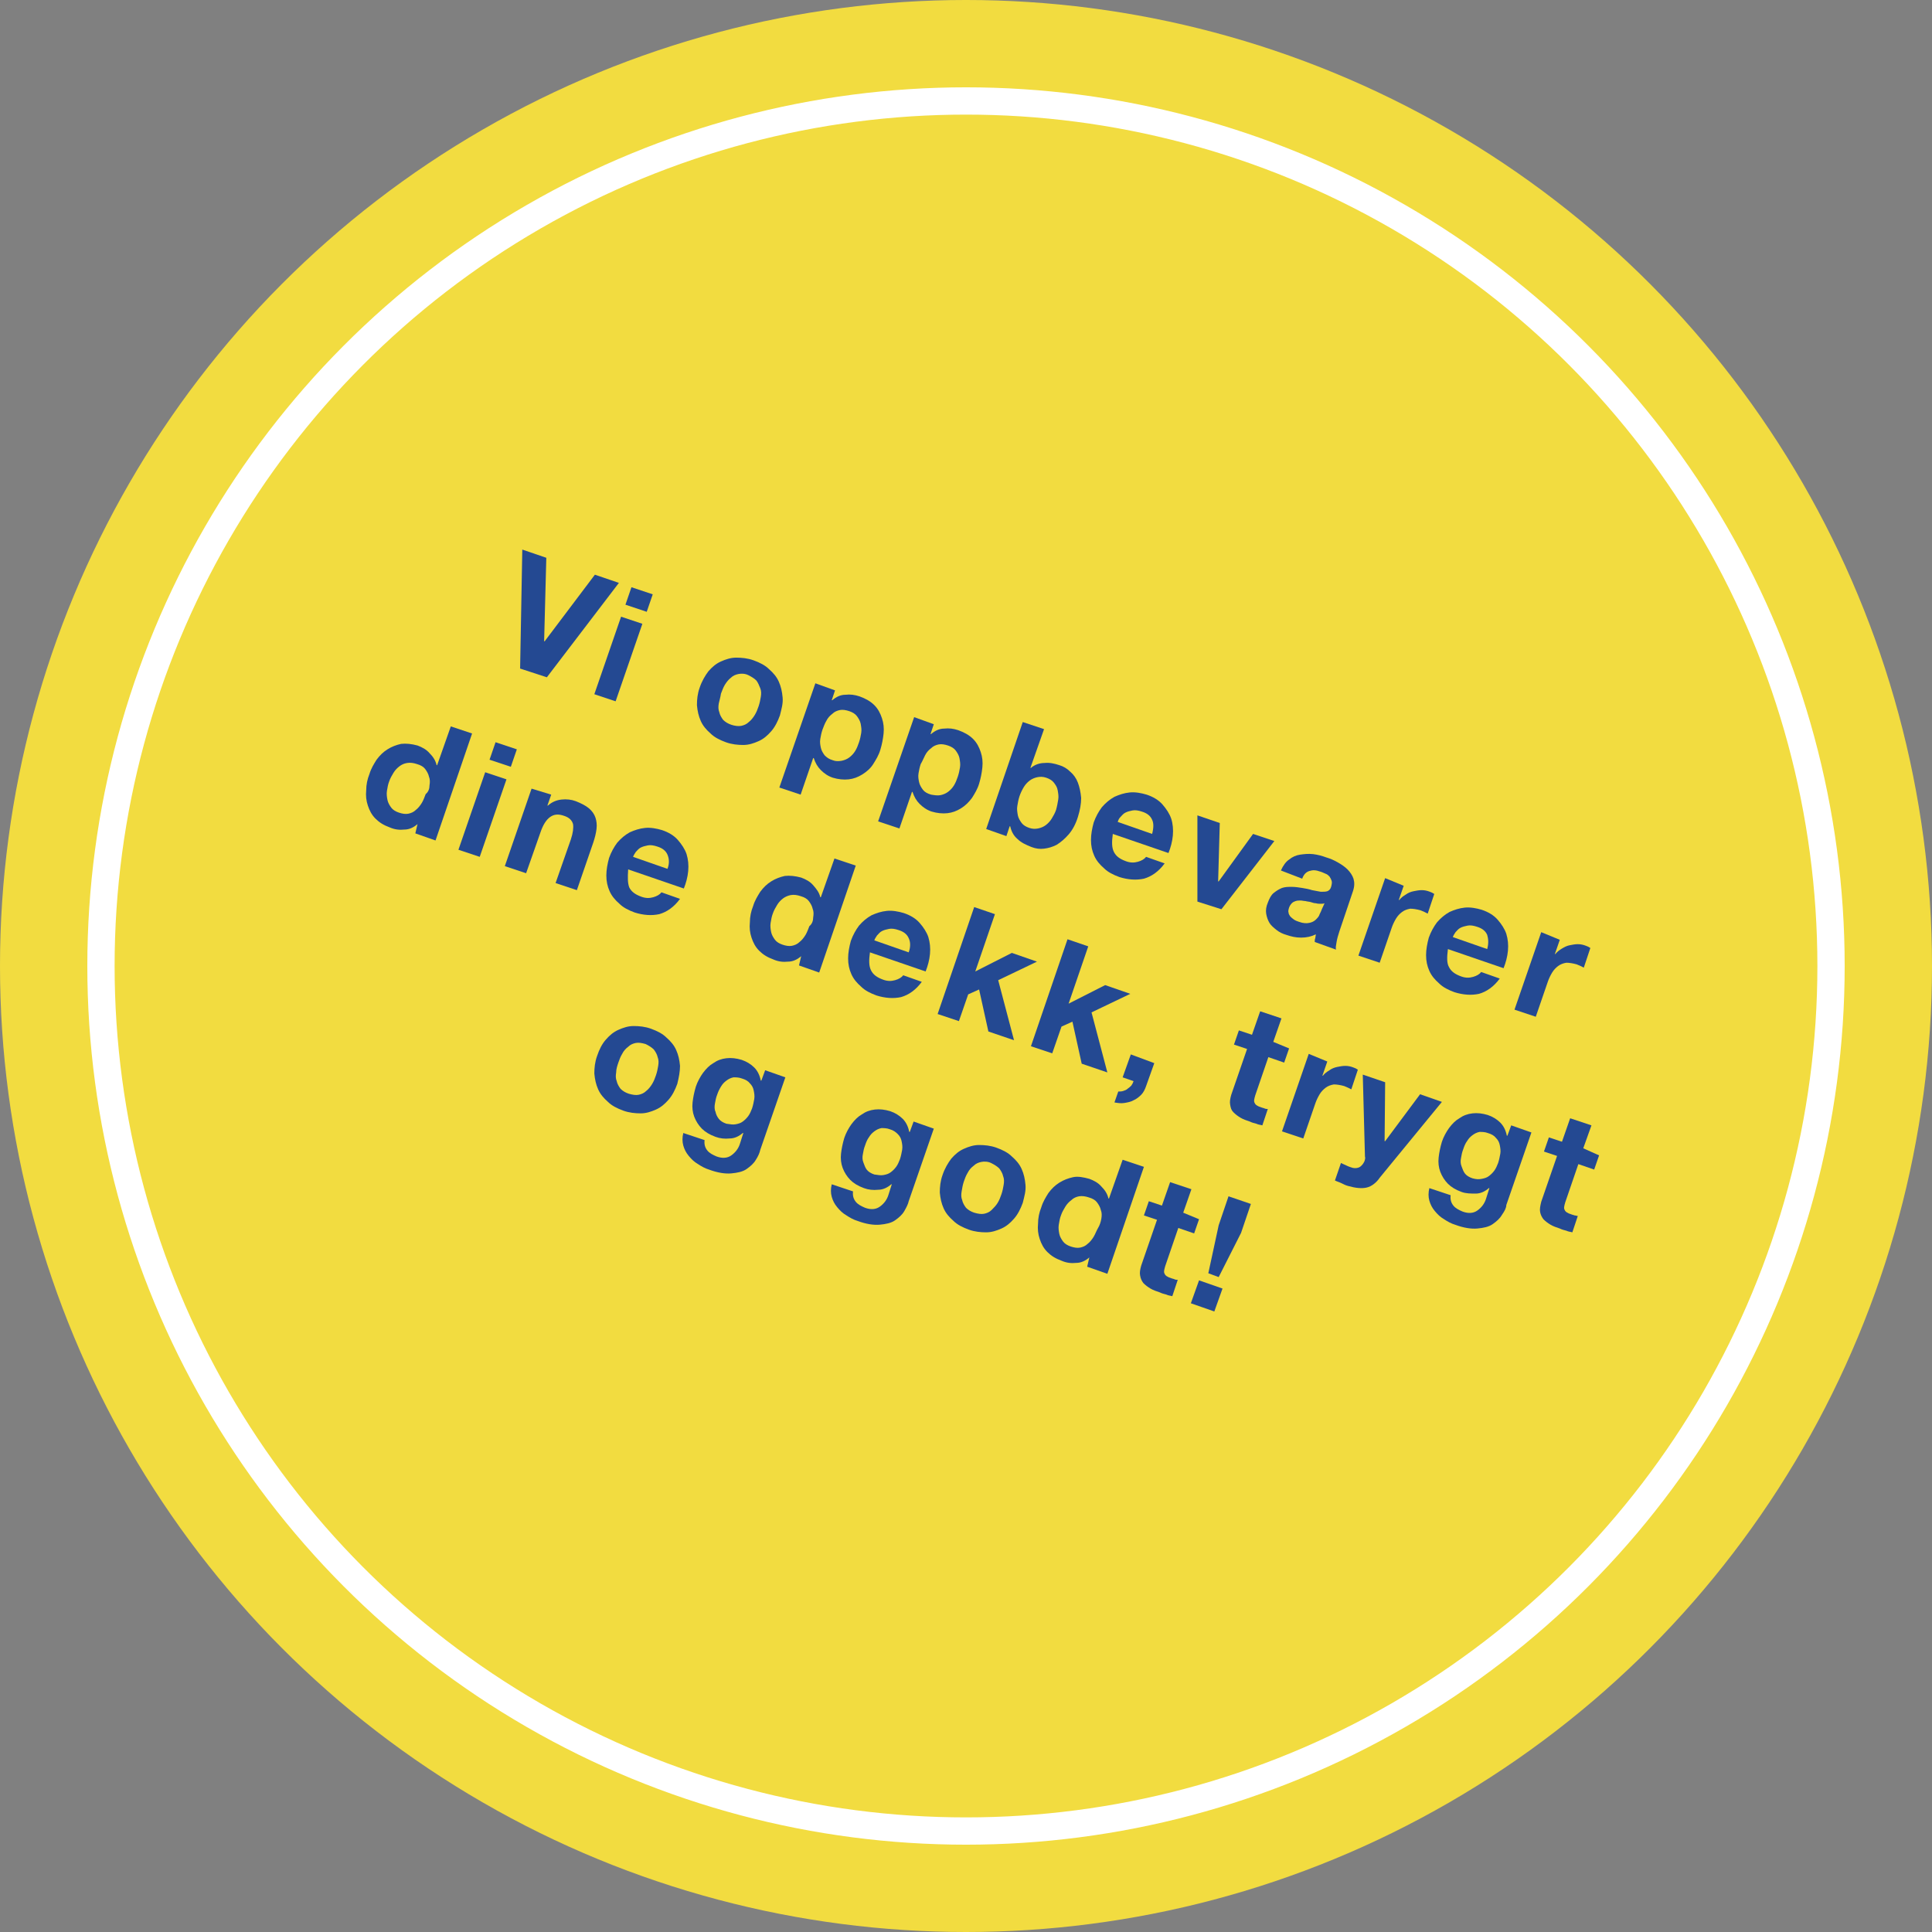
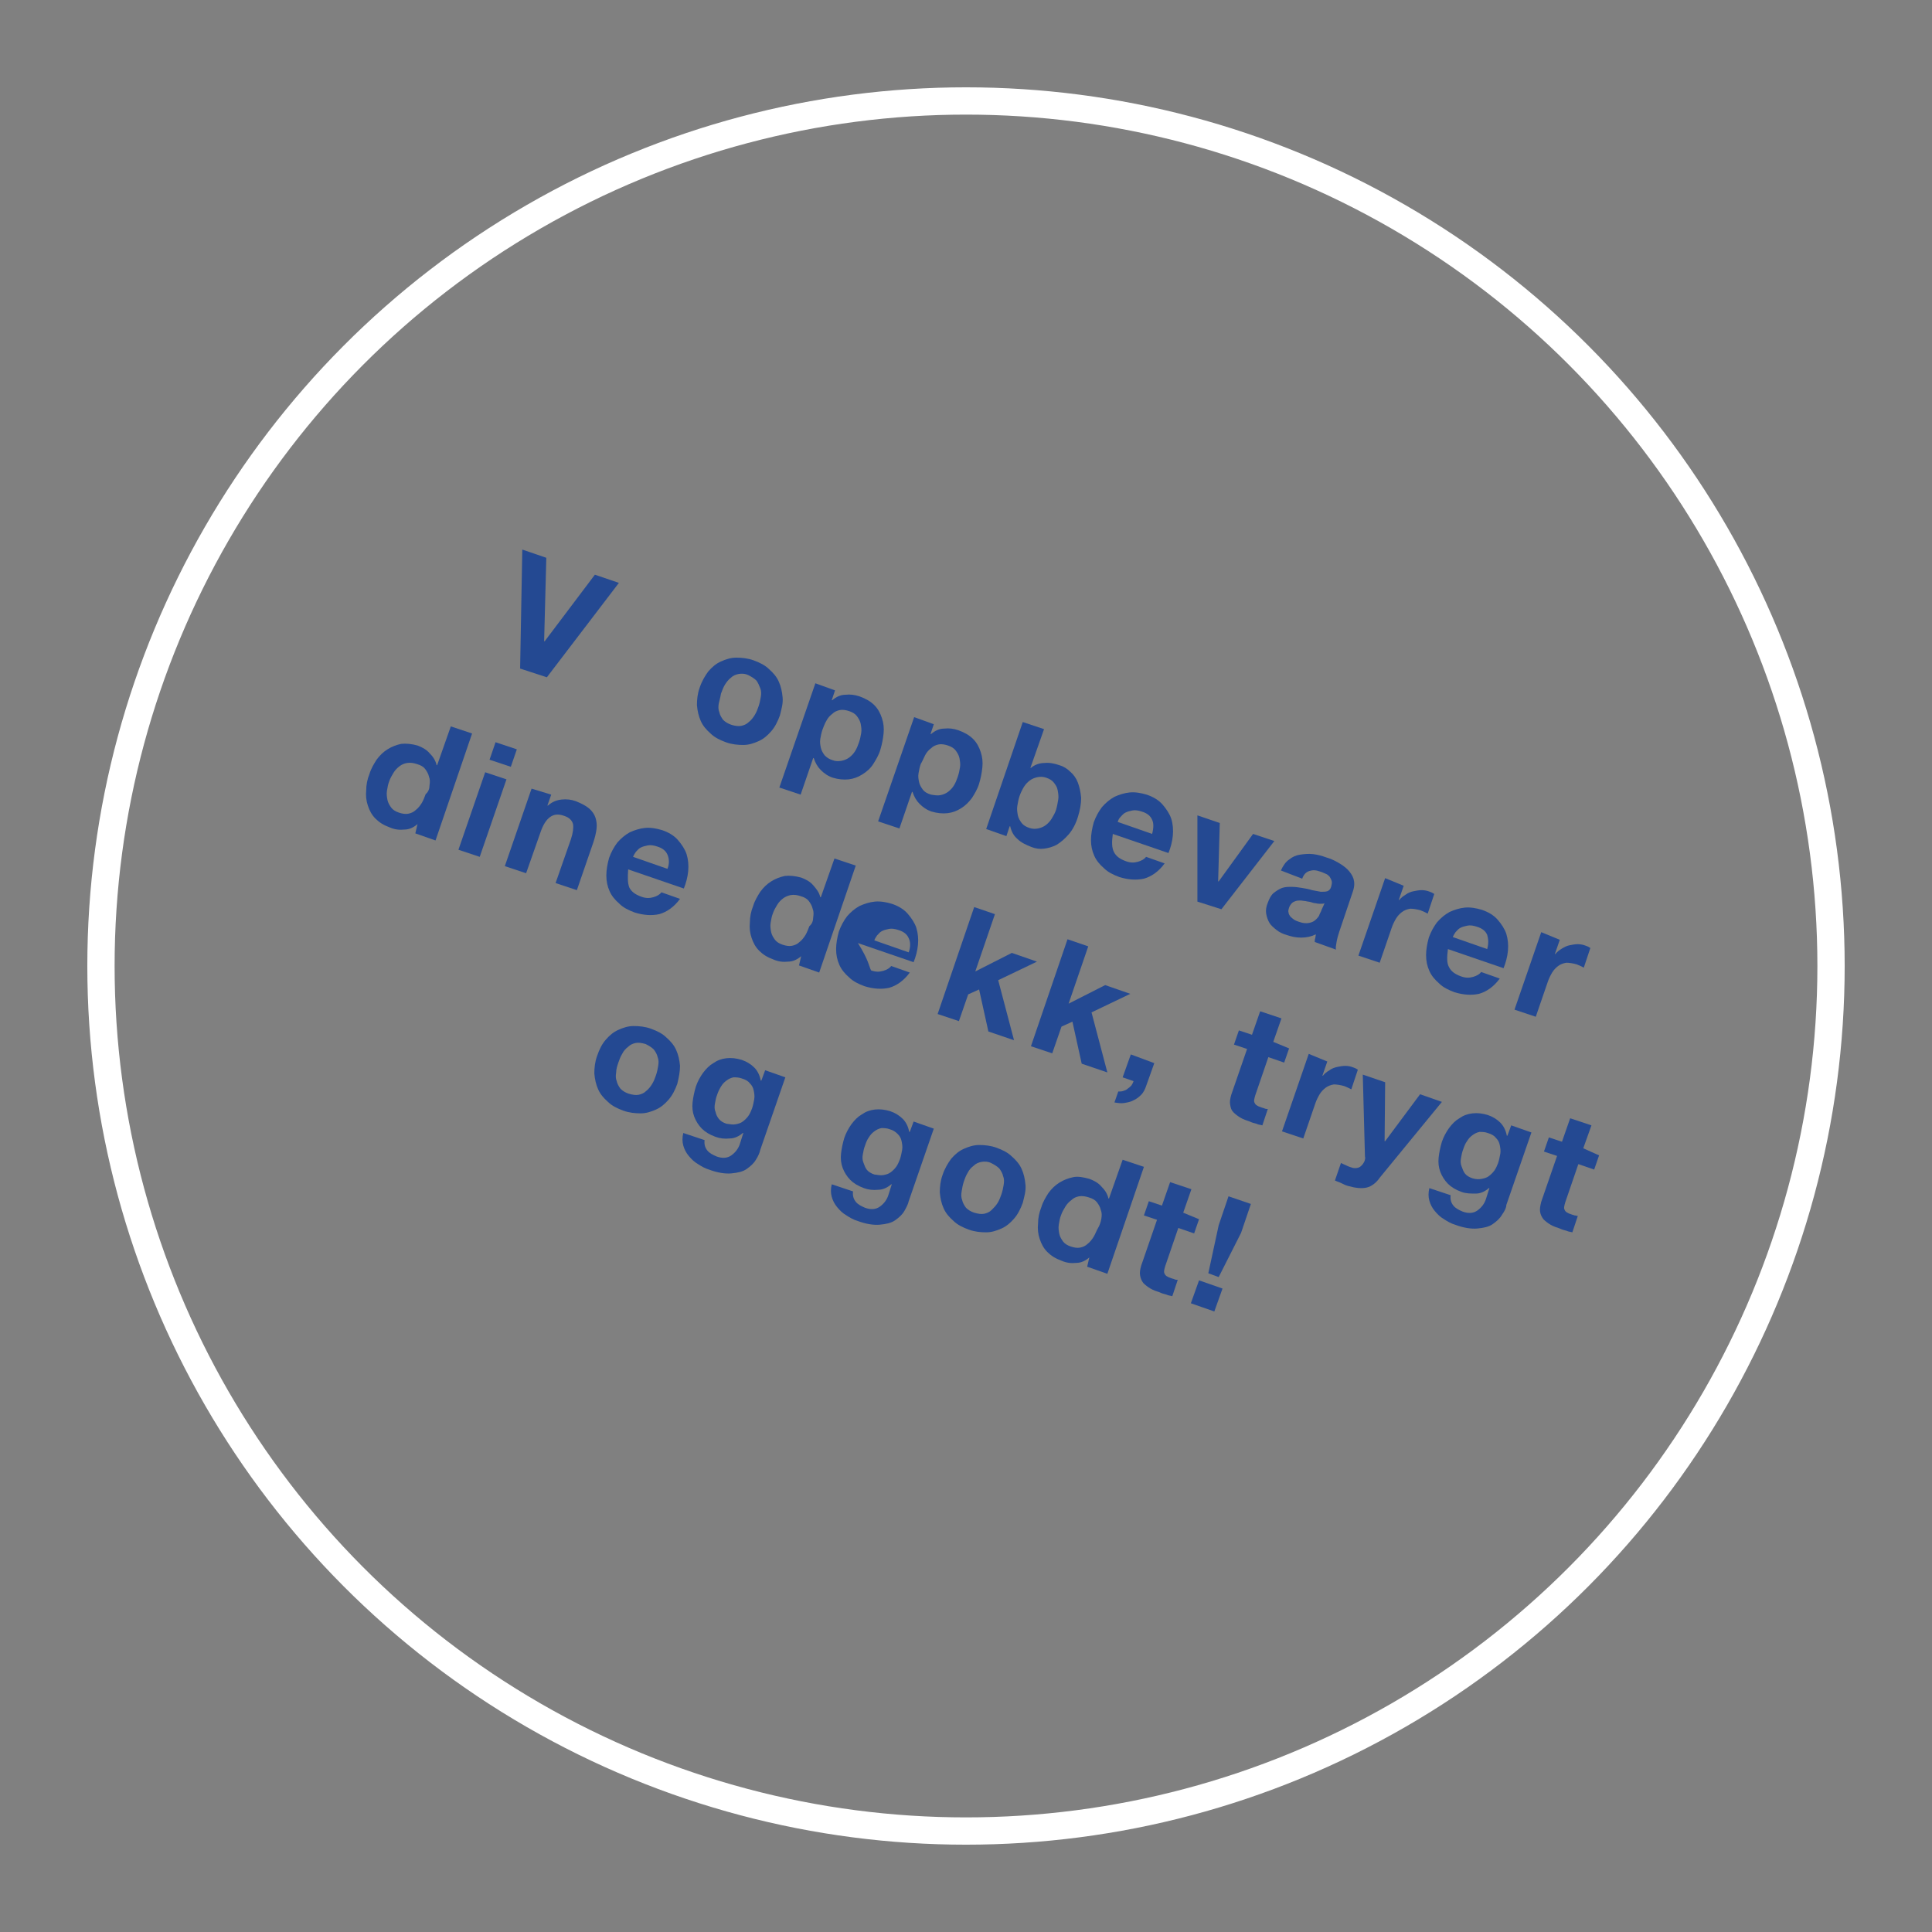
<svg xmlns="http://www.w3.org/2000/svg" version="1.1" id="Layer_1" x="0px" y="0px" viewBox="0 0 354 354" style="enable-background:new 0 0 354 354;" xml:space="preserve">
  <rect x="0" y="0" width="354" height="354" fill="#808080" stroke="none" />
  <style type="text/css">
	.st0{fill:#F2DC40;}
	.st1{enable-background:new    ;}
	.st2{fill:#244992;}
	.st3{fill:none;}
	.st4{fill:none;stroke:#FFFFFF;stroke-width:5;}
</style>
  <g id="Group_2" transform="translate(-1171 -956)">
-     <circle id="Ellipse_2" class="st0" cx="1348" cy="1133" r="177" />
    <g class="st1">
      <path class="st2" d="M1266.3,1078.5l0.4-21.8l4.4,1.5l-0.4,15.3l0.1,0l9.2-12.2l4.4,1.5l-13.2,17.3L1266.3,1078.5z" />
-       <path class="st2" d="M1288.7,1070.3l-4.9,14.2l-3.9-1.3l4.9-14.2L1288.7,1070.3z M1285.6,1066.8l1.1-3.2l3.9,1.3l-1.1,3.2    L1285.6,1066.8z" />
      <path class="st2" d="M1300.8,1079c0.7-0.8,1.4-1.4,2.3-1.8s1.8-0.7,2.8-0.7c1,0,2.1,0.1,3.2,0.5s2.1,0.9,2.8,1.6    c0.8,0.7,1.4,1.4,1.8,2.3c0.4,0.9,0.6,1.8,0.7,2.9s-0.2,2.1-0.5,3.3c-0.4,1.1-0.9,2.1-1.6,2.9c-0.7,0.8-1.4,1.4-2.3,1.8    c-0.9,0.4-1.8,0.7-2.8,0.7c-1,0-2.1-0.1-3.2-0.5c-1.1-0.4-2.1-0.9-2.8-1.6c-0.8-0.7-1.4-1.4-1.8-2.3c-0.4-0.9-0.6-1.8-0.7-2.9    c0-1,0.1-2.1,0.5-3.2C1299.6,1080.8,1300.2,1079.8,1300.8,1079z M1302.7,1084.9c-0.1,0.6-0.1,1.1,0.1,1.6c0.1,0.5,0.4,1,0.7,1.4    c0.4,0.4,0.9,0.7,1.5,0.9s1.3,0.3,1.8,0.2s1-0.3,1.4-0.7c0.4-0.3,0.8-0.8,1.1-1.3c0.3-0.5,0.5-1,0.7-1.6s0.3-1.1,0.4-1.7    s0.1-1.1-0.1-1.6s-0.4-1-0.7-1.4c-0.4-0.4-0.9-0.7-1.5-1s-1.3-0.3-1.8-0.2c-0.5,0.1-1,0.3-1.4,0.7c-0.4,0.3-0.8,0.8-1.1,1.3    c-0.3,0.5-0.5,1.1-0.7,1.6C1303,1083.8,1302.8,1084.4,1302.7,1084.9z" />
      <path class="st2" d="M1324,1082.5l-0.6,1.8l0.1,0c0.7-0.6,1.5-1,2.4-1c0.9-0.1,1.7,0,2.6,0.3c1.1,0.4,2,0.9,2.7,1.6    c0.7,0.7,1.1,1.5,1.4,2.4s0.4,1.8,0.3,2.8c-0.1,1-0.3,2-0.6,3c-0.3,1-0.8,1.8-1.3,2.6s-1.2,1.4-2,1.9c-0.8,0.5-1.6,0.8-2.5,0.9    c-0.9,0.1-1.9,0-2.9-0.3c-0.9-0.3-1.6-0.8-2.2-1.4c-0.6-0.6-1-1.3-1.3-2.2l-0.1,0l-2.3,6.7l-3.9-1.3l6.6-19.1L1324,1082.5z     M1325.2,1095.4c0.5-0.1,1-0.3,1.4-0.6c0.4-0.3,0.8-0.7,1.1-1.2c0.3-0.5,0.5-1,0.7-1.6c0.2-0.6,0.3-1.1,0.4-1.7    c0.1-0.6,0-1.1-0.1-1.7c-0.1-0.5-0.4-1-0.7-1.4c-0.3-0.4-0.8-0.7-1.4-0.9c-0.6-0.2-1.2-0.3-1.7-0.2c-0.5,0.1-1,0.3-1.4,0.7    c-0.4,0.3-0.8,0.7-1.1,1.3c-0.3,0.5-0.5,1.1-0.7,1.6c-0.2,0.6-0.3,1.1-0.4,1.7s0,1.1,0.1,1.6s0.4,1,0.7,1.4    c0.4,0.4,0.8,0.7,1.5,0.9C1324.1,1095.5,1324.6,1095.5,1325.2,1095.4z" />
      <path class="st2" d="M1342.1,1088.7l-0.6,1.8l0.1,0c0.7-0.6,1.5-1,2.4-1c0.9-0.1,1.7,0,2.6,0.3c1.1,0.4,2,0.9,2.7,1.6    s1.1,1.5,1.4,2.4c0.3,0.9,0.4,1.8,0.3,2.8c-0.1,1-0.3,2-0.6,3c-0.3,1-0.8,1.8-1.3,2.6c-0.6,0.8-1.2,1.4-2,1.9s-1.6,0.8-2.5,0.9    c-0.9,0.1-1.9,0-2.9-0.3c-0.9-0.3-1.6-0.8-2.2-1.4c-0.6-0.6-1-1.3-1.3-2.2l-0.1,0l-2.3,6.7l-3.9-1.3l6.6-19.1L1342.1,1088.7z     M1343.3,1101.7c0.5-0.1,1-0.3,1.4-0.6c0.4-0.3,0.8-0.7,1.1-1.2s0.5-1,0.7-1.6c0.2-0.6,0.3-1.1,0.4-1.7c0.1-0.6,0-1.1-0.1-1.7    c-0.1-0.5-0.4-1-0.7-1.4c-0.3-0.4-0.8-0.7-1.4-0.9c-0.6-0.2-1.2-0.3-1.7-0.2c-0.5,0.1-1,0.3-1.4,0.7c-0.4,0.3-0.8,0.7-1.1,1.3    s-0.5,1.1-0.8,1.6c-0.2,0.6-0.3,1.1-0.4,1.7c-0.1,0.6,0,1.1,0.1,1.6c0.1,0.5,0.4,1,0.7,1.4s0.8,0.7,1.5,0.9    C1342.2,1101.7,1342.8,1101.8,1343.3,1101.7z" />
      <path class="st2" d="M1362.3,1089.6l-2.5,7.1l0.1,0c0.7-0.6,1.6-0.9,2.5-0.9c0.9-0.1,1.8,0.1,2.7,0.4c0.7,0.2,1.4,0.6,2,1.2    c0.6,0.5,1.1,1.2,1.4,2c0.3,0.8,0.5,1.7,0.6,2.8c0,1.1-0.2,2.2-0.6,3.5c-0.4,1.3-1,2.4-1.7,3.2c-0.7,0.8-1.4,1.4-2.2,1.9    c-0.8,0.4-1.5,0.6-2.3,0.7c-0.8,0.1-1.5,0-2.3-0.3c-1-0.4-1.9-0.8-2.6-1.5c-0.7-0.6-1.1-1.4-1.3-2.3l-0.1,0l-0.6,1.8l-3.7-1.3    l6.7-19.6L1362.3,1089.6z M1364.9,1102.5c0.1-0.6,0-1.1-0.1-1.7s-0.4-1-0.7-1.4c-0.3-0.4-0.8-0.7-1.4-0.9    c-0.6-0.2-1.1-0.2-1.6-0.1s-1,0.3-1.4,0.6c-0.4,0.3-0.8,0.7-1.1,1.2c-0.3,0.5-0.6,1.1-0.8,1.7c-0.2,0.6-0.3,1.2-0.4,1.8    c-0.1,0.6,0,1.1,0.1,1.7c0.1,0.5,0.4,1,0.7,1.4c0.3,0.4,0.8,0.7,1.4,0.9c0.6,0.2,1.1,0.2,1.6,0.1c0.5-0.1,1-0.3,1.4-0.6    c0.4-0.3,0.8-0.7,1.1-1.2c0.3-0.5,0.6-1,0.8-1.6C1364.7,1103.7,1364.8,1103.1,1364.9,1102.5z" />
      <path class="st2" d="M1375.1,1112.1c0.4,0.8,1.1,1.3,2.2,1.7c0.8,0.3,1.5,0.3,2.2,0.1s1.2-0.5,1.5-0.9l3.4,1.2    c-1.1,1.5-2.4,2.4-3.8,2.8c-1.4,0.3-2.9,0.2-4.5-0.3c-1.1-0.4-2.1-0.9-2.8-1.6c-0.8-0.7-1.4-1.4-1.8-2.3c-0.4-0.9-0.6-1.8-0.6-2.9    c0-1,0.2-2.1,0.5-3.2c0.4-1.1,0.9-2,1.5-2.8c0.7-0.8,1.4-1.4,2.3-1.9c0.9-0.4,1.8-0.7,2.8-0.8c1-0.1,2.1,0.1,3.1,0.4    c1.2,0.4,2.2,1,2.9,1.8c0.7,0.8,1.3,1.7,1.6,2.6s0.4,2,0.3,3.1c-0.1,1.1-0.4,2.2-0.8,3.2l-10.2-3.5    C1374.7,1110.3,1374.7,1111.3,1375.1,1112.1z M1382.1,1106.2c-0.3-0.7-0.9-1.2-1.9-1.5c-0.6-0.2-1.2-0.3-1.7-0.2    c-0.5,0.1-0.9,0.2-1.3,0.4c-0.4,0.2-0.6,0.5-0.9,0.8s-0.4,0.6-0.5,0.9l6.3,2.2C1382.4,1107.7,1382.4,1106.8,1382.1,1106.2z" />
      <path class="st2" d="M1390.4,1121.2l0-15.8l4.1,1.4l-0.3,10.7l0.1,0l6.3-8.7l3.9,1.3l-9.7,12.5L1390.4,1121.2z" />
      <path class="st2" d="M1405.7,1115.5c0.4-0.9,0.9-1.6,1.5-2c0.6-0.5,1.3-0.8,2-0.9s1.5-0.2,2.4-0.1c0.8,0.1,1.6,0.3,2.4,0.6    c0.7,0.2,1.4,0.5,2.1,0.9c0.7,0.4,1.3,0.8,1.8,1.3s0.9,1.1,1.1,1.7c0.2,0.7,0.2,1.4-0.1,2.3l-2.5,7.4c-0.2,0.6-0.4,1.3-0.5,1.9    c-0.1,0.6-0.2,1.1-0.1,1.4l-3.9-1.4c0-0.2,0-0.5,0.1-0.7c0-0.2,0.1-0.5,0.1-0.7c-0.8,0.4-1.7,0.6-2.7,0.6s-1.8-0.2-2.7-0.5    c-0.7-0.2-1.3-0.5-1.8-0.9s-1-0.8-1.3-1.3c-0.3-0.5-0.5-1.1-0.6-1.7c-0.1-0.6,0-1.3,0.3-2c0.3-0.8,0.6-1.4,1.1-1.8    c0.5-0.4,1-0.7,1.5-0.9c0.6-0.2,1.1-0.2,1.8-0.2c0.6,0,1.3,0.1,1.9,0.2c0.6,0.1,1.2,0.2,1.8,0.4c0.6,0.1,1.1,0.2,1.6,0.3    c0.5,0,0.9,0,1.2-0.1c0.3-0.1,0.6-0.4,0.7-0.8c0.1-0.4,0.2-0.8,0.1-1.1c-0.1-0.3-0.2-0.5-0.4-0.8c-0.2-0.2-0.4-0.4-0.7-0.5    c-0.3-0.1-0.6-0.3-1-0.4c-0.8-0.3-1.4-0.3-2-0.1c-0.6,0.2-1,0.6-1.3,1.4L1405.7,1115.5z M1413.7,1121.5c-0.2,0.1-0.5,0.1-0.7,0.1    s-0.6,0-0.9-0.1c-0.3,0-0.6-0.1-0.9-0.2s-0.7-0.1-1-0.2c-0.3,0-0.6-0.1-0.9-0.1c-0.3,0-0.6,0-0.9,0.1c-0.3,0.1-0.5,0.2-0.7,0.4    c-0.2,0.2-0.4,0.5-0.5,0.8c-0.1,0.3-0.2,0.7-0.1,0.9c0,0.3,0.2,0.5,0.3,0.7c0.2,0.2,0.4,0.4,0.7,0.6c0.3,0.2,0.6,0.3,0.9,0.4    c0.8,0.3,1.4,0.3,1.9,0.2c0.5-0.1,0.9-0.3,1.2-0.6c0.3-0.3,0.6-0.6,0.7-1c0.2-0.4,0.3-0.6,0.4-0.9L1413.7,1121.5z" />
      <path class="st2" d="M1428.2,1118.3l-0.9,2.6l0.1,0c0.3-0.4,0.7-0.7,1.2-1c0.4-0.3,0.9-0.5,1.4-0.6c0.5-0.1,1-0.2,1.5-0.2    s1,0.1,1.5,0.3c0.3,0.1,0.5,0.2,0.8,0.4l-1.2,3.6c-0.2-0.1-0.4-0.2-0.6-0.3c-0.2-0.1-0.5-0.2-0.7-0.3c-0.7-0.2-1.4-0.3-1.9-0.3    c-0.6,0.1-1.1,0.3-1.5,0.6s-0.8,0.7-1.1,1.2s-0.6,1.1-0.8,1.7l-2.2,6.4l-3.9-1.3l4.9-14.2L1428.2,1118.3z" />
      <path class="st2" d="M1436.5,1133.2c0.4,0.8,1.1,1.3,2.2,1.7c0.8,0.3,1.5,0.3,2.2,0.1s1.2-0.5,1.5-0.9l3.4,1.2    c-1.1,1.5-2.4,2.4-3.8,2.8c-1.4,0.3-2.9,0.2-4.5-0.3c-1.1-0.4-2.1-0.9-2.8-1.6c-0.8-0.7-1.4-1.4-1.8-2.3c-0.4-0.9-0.6-1.8-0.6-2.9    c0-1,0.2-2.1,0.5-3.2c0.4-1.1,0.9-2,1.5-2.8c0.7-0.8,1.4-1.4,2.3-1.9c0.9-0.4,1.8-0.7,2.8-0.8c1-0.1,2.1,0.1,3.1,0.4    c1.2,0.4,2.2,1,2.9,1.8s1.3,1.7,1.6,2.6c0.3,1,0.4,2,0.3,3.1c-0.1,1.1-0.4,2.2-0.8,3.2l-10.2-3.5    C1436.1,1131.5,1436.1,1132.5,1436.5,1133.2z M1443.5,1127.3c-0.3-0.7-0.9-1.2-1.9-1.5c-0.6-0.2-1.2-0.3-1.7-0.2    c-0.5,0.1-0.9,0.2-1.3,0.4s-0.6,0.5-0.9,0.8c-0.2,0.3-0.4,0.6-0.5,0.9l6.3,2.2C1443.8,1128.8,1443.7,1128,1443.5,1127.3z" />
      <path class="st2" d="M1456.8,1128.2l-0.9,2.6l0.1,0c0.3-0.4,0.7-0.7,1.2-1s0.9-0.5,1.4-0.6c0.5-0.1,1-0.2,1.5-0.2    c0.5,0,1,0.1,1.5,0.3c0.3,0.1,0.5,0.2,0.8,0.4l-1.2,3.6c-0.2-0.1-0.4-0.2-0.6-0.3c-0.2-0.1-0.5-0.2-0.7-0.3    c-0.7-0.2-1.4-0.3-1.9-0.3c-0.6,0.1-1.1,0.3-1.5,0.6s-0.8,0.7-1.1,1.2s-0.6,1.1-0.8,1.7l-2.2,6.4l-3.9-1.3l4.9-14.2L1456.8,1128.2    z" />
    </g>
    <g class="st1">
      <path class="st2" d="M1247.5,1107c-0.7,0.6-1.5,1-2.4,1c-0.9,0.1-1.8,0-2.7-0.4c-1.1-0.4-1.9-0.9-2.6-1.6    c-0.7-0.7-1.1-1.5-1.4-2.4c-0.3-0.9-0.4-1.8-0.3-2.8c0-1,0.2-2,0.6-3c0.3-1,0.8-1.8,1.3-2.6c0.6-0.8,1.2-1.4,2-1.9    c0.8-0.5,1.6-0.8,2.5-1c0.9-0.1,1.9,0,3,0.3c0.8,0.3,1.6,0.7,2.2,1.4c0.6,0.6,1.1,1.3,1.3,2.2l0.1,0l2.5-7.1l3.9,1.3l-6.7,19.6    l-3.7-1.3L1247.5,1107L1247.5,1107z M1249.7,1099.9c0.1-0.6,0.1-1.1-0.1-1.6c-0.1-0.5-0.4-1-0.7-1.4s-0.8-0.7-1.5-0.9    c-0.6-0.2-1.2-0.3-1.8-0.2s-1,0.3-1.4,0.6c-0.4,0.3-0.8,0.7-1.1,1.2c-0.3,0.5-0.6,1-0.8,1.6c-0.2,0.5-0.3,1.1-0.4,1.7    c-0.1,0.6,0,1.2,0.1,1.7s0.4,1,0.7,1.4c0.3,0.4,0.8,0.7,1.4,0.9c0.6,0.2,1.2,0.3,1.7,0.2c0.5-0.1,1-0.3,1.4-0.7    c0.4-0.3,0.8-0.8,1.1-1.3c0.3-0.5,0.5-1.1,0.7-1.6C1249.5,1101.1,1249.7,1100.5,1249.7,1099.9z" />
      <path class="st2" d="M1263.8,1098.8l-4.9,14.2l-3.9-1.3l4.9-14.2L1263.8,1098.8z M1260.7,1095.2l1.1-3.2l3.9,1.3l-1.1,3.2    L1260.7,1095.2z" />
      <path class="st2" d="M1272,1101.6l-0.7,2l0.1,0c0.8-0.7,1.6-1,2.5-1.1c0.9-0.1,1.8,0,2.6,0.3c1,0.4,1.8,0.8,2.4,1.3    c0.6,0.5,1,1.1,1.2,1.7c0.2,0.6,0.3,1.3,0.2,2.1c-0.1,0.8-0.3,1.6-0.6,2.5l-3,8.7l-3.9-1.3l2.8-8c0.4-1.2,0.5-2.1,0.4-2.8    c-0.2-0.7-0.7-1.2-1.6-1.5c-1.1-0.4-1.9-0.3-2.6,0.2c-0.7,0.5-1.3,1.4-1.8,2.9l-2.6,7.4l-3.9-1.3l4.9-14.2L1272,1101.6z" />
      <path class="st2" d="M1286.3,1118.6c0.4,0.8,1.1,1.3,2.2,1.7c0.8,0.3,1.5,0.3,2.2,0.1c0.7-0.2,1.2-0.5,1.5-0.9l3.4,1.2    c-1.1,1.5-2.4,2.4-3.8,2.8c-1.4,0.3-2.9,0.2-4.5-0.3c-1.1-0.4-2.1-0.9-2.8-1.6c-0.8-0.7-1.4-1.4-1.8-2.3c-0.4-0.9-0.6-1.8-0.6-2.9    c0-1,0.2-2.1,0.5-3.2c0.4-1.1,0.9-2,1.5-2.8c0.7-0.8,1.4-1.4,2.3-1.9c0.9-0.4,1.8-0.7,2.8-0.8c1-0.1,2.1,0.1,3.1,0.4    c1.2,0.4,2.2,1,2.9,1.8s1.3,1.7,1.6,2.6c0.3,1,0.4,2,0.3,3.1c-0.1,1.1-0.4,2.2-0.8,3.2l-10.2-3.5    C1286,1116.8,1286,1117.8,1286.3,1118.6z M1293.3,1112.6c-0.3-0.7-0.9-1.2-1.9-1.5c-0.6-0.2-1.2-0.3-1.7-0.2s-0.9,0.2-1.3,0.4    c-0.4,0.2-0.6,0.5-0.9,0.8c-0.2,0.3-0.4,0.6-0.5,0.9l6.3,2.2C1293.7,1114.2,1293.6,1113.3,1293.3,1112.6z" />
      <path class="st2" d="M1317.8,1131.2c-0.7,0.6-1.5,1-2.4,1c-0.9,0.1-1.8,0-2.7-0.4c-1.1-0.4-1.9-0.9-2.6-1.6    c-0.7-0.7-1.1-1.5-1.4-2.4c-0.3-0.9-0.4-1.8-0.3-2.8c0-1,0.2-2,0.6-3c0.3-1,0.8-1.8,1.3-2.6c0.6-0.8,1.2-1.4,2-1.9    c0.8-0.5,1.6-0.8,2.5-1c0.9-0.1,1.9,0,3,0.3c0.8,0.3,1.6,0.7,2.2,1.4s1.1,1.3,1.3,2.2l0.1,0l2.5-7.1l3.9,1.3l-6.7,19.6l-3.7-1.3    L1317.8,1131.2L1317.8,1131.2z M1320,1124.1c0.1-0.6,0.1-1.1-0.1-1.6c-0.1-0.5-0.4-1-0.7-1.4c-0.3-0.4-0.8-0.7-1.5-0.9    c-0.6-0.2-1.2-0.3-1.8-0.2c-0.5,0.1-1,0.3-1.4,0.6c-0.4,0.3-0.8,0.7-1.1,1.2c-0.3,0.5-0.6,1-0.8,1.6c-0.2,0.5-0.3,1.1-0.4,1.7    c-0.1,0.6,0,1.2,0.1,1.7c0.1,0.5,0.4,1,0.7,1.4c0.3,0.4,0.8,0.7,1.4,0.9c0.6,0.2,1.2,0.3,1.7,0.2s1-0.3,1.4-0.7    c0.4-0.3,0.8-0.8,1.1-1.3c0.3-0.5,0.5-1.1,0.7-1.6C1319.8,1125.3,1320,1124.7,1320,1124.1z" />
-       <path class="st2" d="M1330.6,1133.8c0.4,0.8,1.1,1.3,2.2,1.7c0.8,0.3,1.5,0.3,2.2,0.1c0.7-0.2,1.2-0.5,1.5-0.9l3.4,1.2    c-1.1,1.5-2.4,2.4-3.8,2.8c-1.4,0.3-2.9,0.2-4.5-0.3c-1.1-0.4-2.1-0.9-2.8-1.6c-0.8-0.7-1.4-1.4-1.8-2.3c-0.4-0.9-0.6-1.8-0.6-2.9    c0-1,0.2-2.1,0.5-3.2c0.4-1.1,0.9-2,1.5-2.8c0.7-0.8,1.4-1.4,2.3-1.9c0.9-0.4,1.8-0.7,2.8-0.8c1-0.1,2.1,0.1,3.1,0.4    c1.2,0.4,2.2,1,2.9,1.8c0.7,0.8,1.3,1.7,1.6,2.6c0.3,1,0.4,2,0.3,3.1c-0.1,1.1-0.4,2.2-0.8,3.2l-10.2-3.5    C1330.2,1132,1330.2,1133,1330.6,1133.8z M1337.5,1127.9c-0.3-0.7-0.9-1.2-1.9-1.5c-0.6-0.2-1.2-0.3-1.7-0.2    c-0.5,0.1-0.9,0.2-1.3,0.4c-0.4,0.2-0.6,0.5-0.9,0.8c-0.2,0.3-0.4,0.6-0.5,0.9l6.3,2.2C1337.9,1129.4,1337.8,1128.5,1337.5,1127.9    z" />
+       <path class="st2" d="M1330.6,1133.8c0.8,0.3,1.5,0.3,2.2,0.1c0.7-0.2,1.2-0.5,1.5-0.9l3.4,1.2    c-1.1,1.5-2.4,2.4-3.8,2.8c-1.4,0.3-2.9,0.2-4.5-0.3c-1.1-0.4-2.1-0.9-2.8-1.6c-0.8-0.7-1.4-1.4-1.8-2.3c-0.4-0.9-0.6-1.8-0.6-2.9    c0-1,0.2-2.1,0.5-3.2c0.4-1.1,0.9-2,1.5-2.8c0.7-0.8,1.4-1.4,2.3-1.9c0.9-0.4,1.8-0.7,2.8-0.8c1-0.1,2.1,0.1,3.1,0.4    c1.2,0.4,2.2,1,2.9,1.8c0.7,0.8,1.3,1.7,1.6,2.6c0.3,1,0.4,2,0.3,3.1c-0.1,1.1-0.4,2.2-0.8,3.2l-10.2-3.5    C1330.2,1132,1330.2,1133,1330.6,1133.8z M1337.5,1127.9c-0.3-0.7-0.9-1.2-1.9-1.5c-0.6-0.2-1.2-0.3-1.7-0.2    c-0.5,0.1-0.9,0.2-1.3,0.4c-0.4,0.2-0.6,0.5-0.9,0.8c-0.2,0.3-0.4,0.6-0.5,0.9l6.3,2.2C1337.9,1129.4,1337.8,1128.5,1337.5,1127.9    z" />
      <path class="st2" d="M1353.3,1123.5l-3.6,10.5l6.7-3.4l4.6,1.6l-7.1,3.4l2.9,11l-4.7-1.6l-1.7-7.7l-2,0.9l-1.7,4.9l-3.9-1.3    l6.7-19.6L1353.3,1123.5z" />
      <path class="st2" d="M1370.4,1129.4l-3.6,10.5l6.7-3.4l4.6,1.6l-7.1,3.4l2.9,11l-4.7-1.6l-1.7-7.7l-2,0.9l-1.7,4.9l-3.9-1.3    l6.7-19.6L1370.4,1129.4z" />
      <path class="st2" d="M1382.5,1150.8l-1.5,4.2c-0.2,0.6-0.5,1.2-0.9,1.6c-0.4,0.4-0.9,0.8-1.4,1c-0.5,0.3-1.1,0.4-1.7,0.5    c-0.6,0.1-1.2,0-1.8-0.1l0.7-2c0.3,0,0.6,0,0.9-0.1c0.3-0.1,0.6-0.2,0.8-0.4c0.3-0.2,0.5-0.4,0.7-0.6c0.2-0.3,0.3-0.5,0.4-0.8    l-2-0.7l1.5-4.2L1382.5,1150.8z" />
      <path class="st2" d="M1407.2,1148.1l-0.9,2.6l-2.9-1l-2.4,7c-0.2,0.7-0.3,1.1-0.1,1.4c0.1,0.3,0.5,0.6,1.2,0.8    c0.2,0.1,0.4,0.1,0.6,0.2c0.2,0.1,0.4,0.1,0.6,0.1l-1,3c-0.3-0.1-0.7-0.1-1.1-0.3c-0.4-0.1-0.8-0.2-1.2-0.4    c-0.6-0.2-1.2-0.4-1.7-0.7s-0.9-0.6-1.3-1s-0.5-0.8-0.6-1.4c-0.1-0.5,0-1.1,0.2-1.8l2.9-8.4l-2.4-0.8l0.9-2.6l2.4,0.8l1.5-4.3    l3.9,1.3l-1.5,4.3L1407.2,1148.1z" />
      <path class="st2" d="M1414.2,1150.5l-0.9,2.6l0.1,0c0.3-0.4,0.7-0.7,1.2-1c0.4-0.3,0.9-0.5,1.4-0.6c0.5-0.1,1-0.2,1.5-0.2    c0.5,0,1,0.1,1.5,0.3c0.3,0.1,0.5,0.2,0.8,0.4l-1.2,3.6c-0.2-0.1-0.4-0.2-0.6-0.3c-0.2-0.1-0.5-0.2-0.7-0.3    c-0.7-0.2-1.4-0.3-1.9-0.3c-0.6,0.1-1.1,0.3-1.5,0.6s-0.8,0.7-1.1,1.2c-0.3,0.5-0.6,1.1-0.8,1.7l-2.2,6.4l-3.9-1.3l4.9-14.2    L1414.2,1150.5z" />
      <path class="st2" d="M1421.4,1173.6c-0.9,0.2-2,0.1-3.4-0.3c-0.4-0.1-0.8-0.3-1.2-0.5c-0.4-0.2-0.8-0.3-1.2-0.5l1.1-3.2    c0.4,0.2,0.7,0.3,1.1,0.5c0.4,0.2,0.8,0.3,1.1,0.4c0.5,0.1,1,0,1.3-0.2c0.4-0.3,0.6-0.6,0.8-1c0.1-0.3,0.2-0.6,0.1-0.9l-0.4-15    l4.1,1.4l-0.1,10.8l0.1,0l6.4-8.6l4,1.4l-11.4,13.9C1423.2,1172.7,1422.3,1173.4,1421.4,1173.6z" />
      <path class="st2" d="M1446.2,1178.6c-0.4,0.7-1,1.2-1.7,1.7c-0.7,0.5-1.7,0.7-2.8,0.8c-1.1,0.1-2.5-0.1-4.1-0.7    c-0.7-0.2-1.4-0.6-2-1c-0.7-0.4-1.2-0.9-1.7-1.5c-0.5-0.6-0.8-1.2-1-1.9c-0.2-0.7-0.2-1.5,0-2.3l3.9,1.3c-0.1,0.8,0.1,1.4,0.5,1.9    c0.4,0.5,1,0.8,1.7,1.1c1.1,0.4,2,0.3,2.7-0.2c0.7-0.5,1.3-1.2,1.6-2.2l0.6-1.9l-0.1,0c-0.7,0.6-1.5,1-2.4,1s-1.8,0-2.6-0.3    c-1.1-0.4-1.9-0.9-2.5-1.5c-0.6-0.6-1.1-1.4-1.4-2.2c-0.3-0.8-0.4-1.7-0.3-2.6s0.3-1.9,0.6-2.9c0.3-0.9,0.8-1.8,1.3-2.5    c0.6-0.8,1.2-1.4,1.9-1.8c0.7-0.5,1.5-0.8,2.4-0.9c0.9-0.1,1.8,0,2.8,0.3c0.9,0.3,1.7,0.8,2.3,1.4c0.6,0.6,1,1.4,1.2,2.4l0.1,0    l0.7-1.9l3.7,1.3l-4.6,13.3C1447,1177.3,1446.7,1177.9,1446.2,1178.6z M1442.5,1172c0.5-0.1,0.9-0.2,1.3-0.5c0.4-0.3,0.7-0.6,1-1    s0.5-0.9,0.7-1.4c0.2-0.6,0.3-1.2,0.4-1.7s0-1.1-0.1-1.6c-0.1-0.5-0.3-0.9-0.7-1.3c-0.3-0.4-0.8-0.7-1.5-0.9    c-0.5-0.2-1.1-0.2-1.5-0.2c-0.5,0.1-0.9,0.3-1.3,0.6c-0.4,0.3-0.7,0.6-1,1.1c-0.3,0.4-0.5,0.9-0.7,1.5c-0.2,0.5-0.3,1-0.4,1.6    c-0.1,0.5-0.1,1,0.1,1.5s0.3,0.9,0.6,1.3c0.3,0.4,0.8,0.7,1.4,0.9C1441.5,1172.1,1442,1172.1,1442.5,1172z" />
      <path class="st2" d="M1464,1167.7l-0.9,2.6l-2.9-1l-2.4,7c-0.2,0.7-0.3,1.1-0.1,1.4c0.1,0.3,0.5,0.6,1.2,0.8    c0.2,0.1,0.4,0.1,0.6,0.2c0.2,0,0.4,0.1,0.6,0.1l-1,3c-0.3-0.1-0.7-0.1-1.1-0.3c-0.4-0.1-0.8-0.2-1.2-0.4    c-0.6-0.2-1.2-0.4-1.7-0.7c-0.5-0.3-0.9-0.6-1.3-1c-0.3-0.4-0.5-0.8-0.6-1.3c-0.1-0.5,0-1.1,0.2-1.9l2.9-8.4l-2.4-0.8l0.9-2.6    l2.4,0.8l1.5-4.3l3.9,1.3l-1.5,4.2L1464,1167.7z" />
    </g>
    <g class="st1">
      <path class="st2" d="M1282,1146.5c0.7-0.8,1.4-1.4,2.3-1.8c0.9-0.4,1.8-0.7,2.8-0.7c1,0,2.1,0.1,3.2,0.5c1.1,0.4,2.1,0.9,2.8,1.6    c0.8,0.7,1.4,1.4,1.8,2.3c0.4,0.9,0.6,1.8,0.7,2.9c0,1-0.2,2.1-0.5,3.3c-0.4,1.1-0.9,2.1-1.6,2.9c-0.7,0.8-1.4,1.4-2.3,1.8    c-0.9,0.4-1.8,0.7-2.8,0.7c-1,0-2.1-0.1-3.2-0.5c-1.1-0.4-2.1-0.9-2.8-1.6c-0.8-0.7-1.4-1.4-1.8-2.3c-0.4-0.9-0.6-1.8-0.7-2.9    c0-1,0.1-2.1,0.5-3.2C1280.8,1148.3,1281.3,1147.3,1282,1146.5z M1283.9,1152.5c-0.1,0.6-0.1,1.1,0.1,1.6c0.1,0.5,0.4,1,0.7,1.4    c0.4,0.4,0.9,0.7,1.5,0.9c0.7,0.2,1.3,0.3,1.8,0.2c0.5-0.1,1-0.3,1.4-0.7c0.4-0.3,0.8-0.8,1.1-1.3c0.3-0.5,0.5-1,0.7-1.6    c0.2-0.6,0.3-1.1,0.4-1.7c0.1-0.6,0.1-1.1-0.1-1.6c-0.1-0.5-0.4-1-0.7-1.4c-0.4-0.4-0.9-0.7-1.5-1c-0.7-0.2-1.3-0.3-1.8-0.2    c-0.5,0.1-1,0.3-1.4,0.7c-0.4,0.3-0.8,0.7-1.1,1.3c-0.3,0.5-0.5,1-0.7,1.6S1283.9,1151.9,1283.9,1152.5z" />
      <path class="st2" d="M1309.5,1168.5c-0.4,0.7-1,1.2-1.7,1.7c-0.7,0.5-1.7,0.7-2.8,0.8c-1.1,0.1-2.5-0.1-4.1-0.7    c-0.7-0.2-1.4-0.6-2-1c-0.7-0.4-1.2-0.9-1.7-1.5c-0.5-0.6-0.8-1.2-1-1.9c-0.2-0.7-0.2-1.5,0-2.3l3.9,1.3c-0.1,0.8,0.1,1.4,0.5,1.9    s1,0.8,1.7,1.1c1.1,0.4,2,0.3,2.7-0.2c0.7-0.5,1.3-1.2,1.6-2.2l0.6-1.9l-0.1,0c-0.7,0.6-1.5,1-2.4,1c-0.9,0.1-1.8,0-2.6-0.3    c-1.1-0.4-1.9-0.9-2.5-1.5c-0.6-0.6-1.1-1.4-1.4-2.2c-0.3-0.8-0.4-1.7-0.3-2.6c0.1-0.9,0.3-1.9,0.6-2.9c0.3-0.9,0.8-1.8,1.3-2.5    c0.6-0.8,1.2-1.4,1.9-1.8c0.7-0.5,1.5-0.8,2.4-0.9c0.9-0.1,1.8,0,2.8,0.3c0.9,0.3,1.7,0.8,2.3,1.4c0.6,0.6,1,1.4,1.2,2.4l0.1,0    l0.7-1.9l3.7,1.3l-4.6,13.3C1310.2,1167.2,1309.9,1167.9,1309.5,1168.5z M1305.8,1162c0.5-0.1,0.9-0.2,1.3-0.5    c0.4-0.3,0.7-0.6,1-1s0.5-0.9,0.7-1.4c0.2-0.6,0.3-1.2,0.4-1.7c0.1-0.6,0-1.1-0.1-1.6c-0.1-0.5-0.3-0.9-0.7-1.3    c-0.3-0.4-0.8-0.7-1.5-0.9c-0.5-0.2-1.1-0.2-1.5-0.2c-0.5,0.1-0.9,0.3-1.3,0.6s-0.7,0.6-1,1.1s-0.5,0.9-0.7,1.5    c-0.2,0.5-0.3,1-0.4,1.6c-0.1,0.5-0.1,1.1,0.1,1.5c0.1,0.5,0.3,0.9,0.6,1.3c0.3,0.4,0.8,0.7,1.4,0.9    C1304.8,1162,1305.3,1162.1,1305.8,1162z" />
      <path class="st2" d="M1336.7,1177.9c-0.4,0.7-1,1.2-1.7,1.7s-1.7,0.7-2.8,0.8c-1.1,0.1-2.5-0.1-4.1-0.7c-0.7-0.2-1.4-0.6-2-1    c-0.7-0.4-1.2-0.9-1.7-1.5c-0.5-0.6-0.8-1.2-1-1.9c-0.2-0.7-0.2-1.5,0-2.3l3.9,1.3c-0.1,0.8,0.1,1.4,0.5,1.9    c0.4,0.5,1,0.8,1.7,1.1c1.1,0.4,2,0.3,2.7-0.2c0.7-0.5,1.3-1.2,1.6-2.2l0.6-1.9l-0.1,0c-0.7,0.6-1.5,1-2.4,1    c-0.9,0.1-1.8,0-2.6-0.3c-1.1-0.4-1.9-0.9-2.5-1.5c-0.6-0.6-1.1-1.4-1.4-2.2c-0.3-0.8-0.4-1.7-0.3-2.6c0.1-0.9,0.3-1.9,0.6-2.9    c0.3-0.9,0.8-1.8,1.3-2.5c0.6-0.8,1.2-1.4,1.9-1.8c0.7-0.5,1.5-0.8,2.4-0.9c0.9-0.1,1.8,0,2.8,0.3c0.9,0.3,1.7,0.8,2.3,1.4    c0.6,0.6,1,1.4,1.2,2.4l0.1,0l0.7-1.9l3.7,1.3l-4.6,13.3C1337.4,1176.6,1337.1,1177.2,1336.7,1177.9z M1332.9,1171.3    c0.5-0.1,0.9-0.2,1.3-0.5c0.4-0.3,0.7-0.6,1-1c0.3-0.4,0.5-0.9,0.7-1.4c0.2-0.6,0.3-1.2,0.4-1.7c0.1-0.6,0-1.1-0.1-1.6    c-0.1-0.5-0.3-0.9-0.7-1.3s-0.8-0.7-1.5-0.9c-0.5-0.2-1.1-0.2-1.5-0.2c-0.5,0.1-0.9,0.3-1.3,0.6c-0.4,0.3-0.7,0.6-1,1.1    c-0.3,0.4-0.5,0.9-0.7,1.5c-0.2,0.5-0.3,1-0.4,1.6c-0.1,0.5-0.1,1,0.1,1.5s0.3,0.9,0.6,1.3c0.3,0.4,0.8,0.7,1.4,0.9    C1331.9,1171.3,1332.4,1171.4,1332.9,1171.3z" />
      <path class="st2" d="M1345.3,1168.3c0.7-0.8,1.4-1.4,2.3-1.8c0.9-0.4,1.8-0.7,2.8-0.7s2.1,0.1,3.2,0.5c1.1,0.4,2.1,0.9,2.8,1.6    c0.8,0.7,1.4,1.4,1.8,2.3c0.4,0.9,0.6,1.8,0.7,2.9s-0.2,2.1-0.5,3.3c-0.4,1.1-0.9,2.1-1.6,2.9c-0.7,0.8-1.4,1.4-2.3,1.8    c-0.9,0.4-1.8,0.7-2.8,0.7c-1,0-2.1-0.1-3.2-0.5c-1.1-0.4-2.1-0.9-2.8-1.6c-0.8-0.7-1.4-1.4-1.8-2.3c-0.4-0.9-0.6-1.8-0.7-2.9    c0-1,0.1-2.1,0.5-3.2C1344.1,1170.1,1344.7,1169.1,1345.3,1168.3z M1347.2,1174.3c-0.1,0.6-0.1,1.1,0.1,1.6c0.1,0.5,0.4,1,0.7,1.4    c0.4,0.4,0.9,0.7,1.5,0.9c0.7,0.2,1.3,0.3,1.8,0.2c0.5-0.1,1-0.3,1.4-0.7s0.8-0.8,1.1-1.3c0.3-0.5,0.5-1,0.7-1.6    c0.2-0.6,0.3-1.1,0.4-1.7c0.1-0.6,0.1-1.1-0.1-1.6c-0.1-0.5-0.4-1-0.7-1.4c-0.4-0.4-0.9-0.7-1.5-1s-1.3-0.3-1.8-0.2    c-0.5,0.1-1,0.3-1.4,0.7c-0.4,0.3-0.8,0.7-1.1,1.3c-0.3,0.5-0.5,1-0.7,1.6C1347.4,1173.1,1347.3,1173.7,1347.2,1174.3z" />
      <path class="st2" d="M1370.6,1186.4c-0.7,0.6-1.5,1-2.4,1c-0.9,0.1-1.8,0-2.7-0.4c-1.1-0.4-1.9-0.9-2.6-1.6    c-0.7-0.7-1.1-1.5-1.4-2.4c-0.3-0.9-0.4-1.8-0.3-2.8c0-1,0.2-2,0.6-3c0.3-1,0.8-1.8,1.3-2.6c0.6-0.8,1.2-1.4,2-1.9    c0.8-0.5,1.6-0.8,2.5-1s1.9,0,3,0.3c0.8,0.3,1.6,0.7,2.2,1.4c0.6,0.6,1.1,1.3,1.3,2.2l0.1,0l2.5-7.1l3.9,1.3l-6.7,19.6l-3.7-1.3    L1370.6,1186.4L1370.6,1186.4z M1372.8,1179.3c0.1-0.6,0.1-1.1-0.1-1.6c-0.1-0.5-0.4-1-0.7-1.4c-0.3-0.4-0.8-0.7-1.5-0.9    c-0.6-0.2-1.2-0.3-1.8-0.2c-0.5,0.1-1,0.3-1.4,0.7c-0.4,0.3-0.8,0.7-1.1,1.2c-0.3,0.5-0.6,1-0.8,1.6c-0.2,0.5-0.3,1.1-0.4,1.7    c-0.1,0.6,0,1.2,0.1,1.7c0.1,0.5,0.4,1,0.7,1.4c0.3,0.4,0.8,0.7,1.4,0.9c0.6,0.2,1.2,0.3,1.7,0.2c0.5-0.1,1-0.3,1.4-0.7    c0.4-0.3,0.8-0.8,1.1-1.3c0.3-0.5,0.5-1.1,0.8-1.6S1372.7,1179.9,1372.8,1179.3z" />
      <path class="st2" d="M1390.7,1179.4l-0.9,2.6l-2.9-1l-2.4,7c-0.2,0.7-0.3,1.1-0.1,1.4c0.1,0.3,0.5,0.6,1.2,0.8    c0.2,0.1,0.4,0.1,0.6,0.2s0.4,0.1,0.6,0.1l-1,3c-0.3-0.1-0.7-0.1-1.1-0.3c-0.4-0.1-0.8-0.2-1.2-0.4c-0.6-0.2-1.2-0.4-1.7-0.7    s-0.9-0.6-1.3-1c-0.3-0.4-0.5-0.8-0.6-1.4c-0.1-0.5,0-1.1,0.2-1.8l2.9-8.4l-2.4-0.8l0.9-2.6l2.4,0.8l1.5-4.3l3.9,1.3l-1.5,4.3    L1390.7,1179.4z" />
      <path class="st2" d="M1395,1192.1l-1.5,4.2l-4.3-1.5l1.5-4.2L1395,1192.1z M1394.3,1190l-1.9-0.7l1.9-8.8l1.8-5.3l4.1,1.4    l-1.8,5.3L1394.3,1190z" />
    </g>
    <g id="Ellipse_3" transform="translate(1187 972)">
      <circle class="st3" cx="161" cy="161" r="161" />
      <circle class="st4" cx="161" cy="161" r="158.5" />
    </g>
  </g>
</svg>